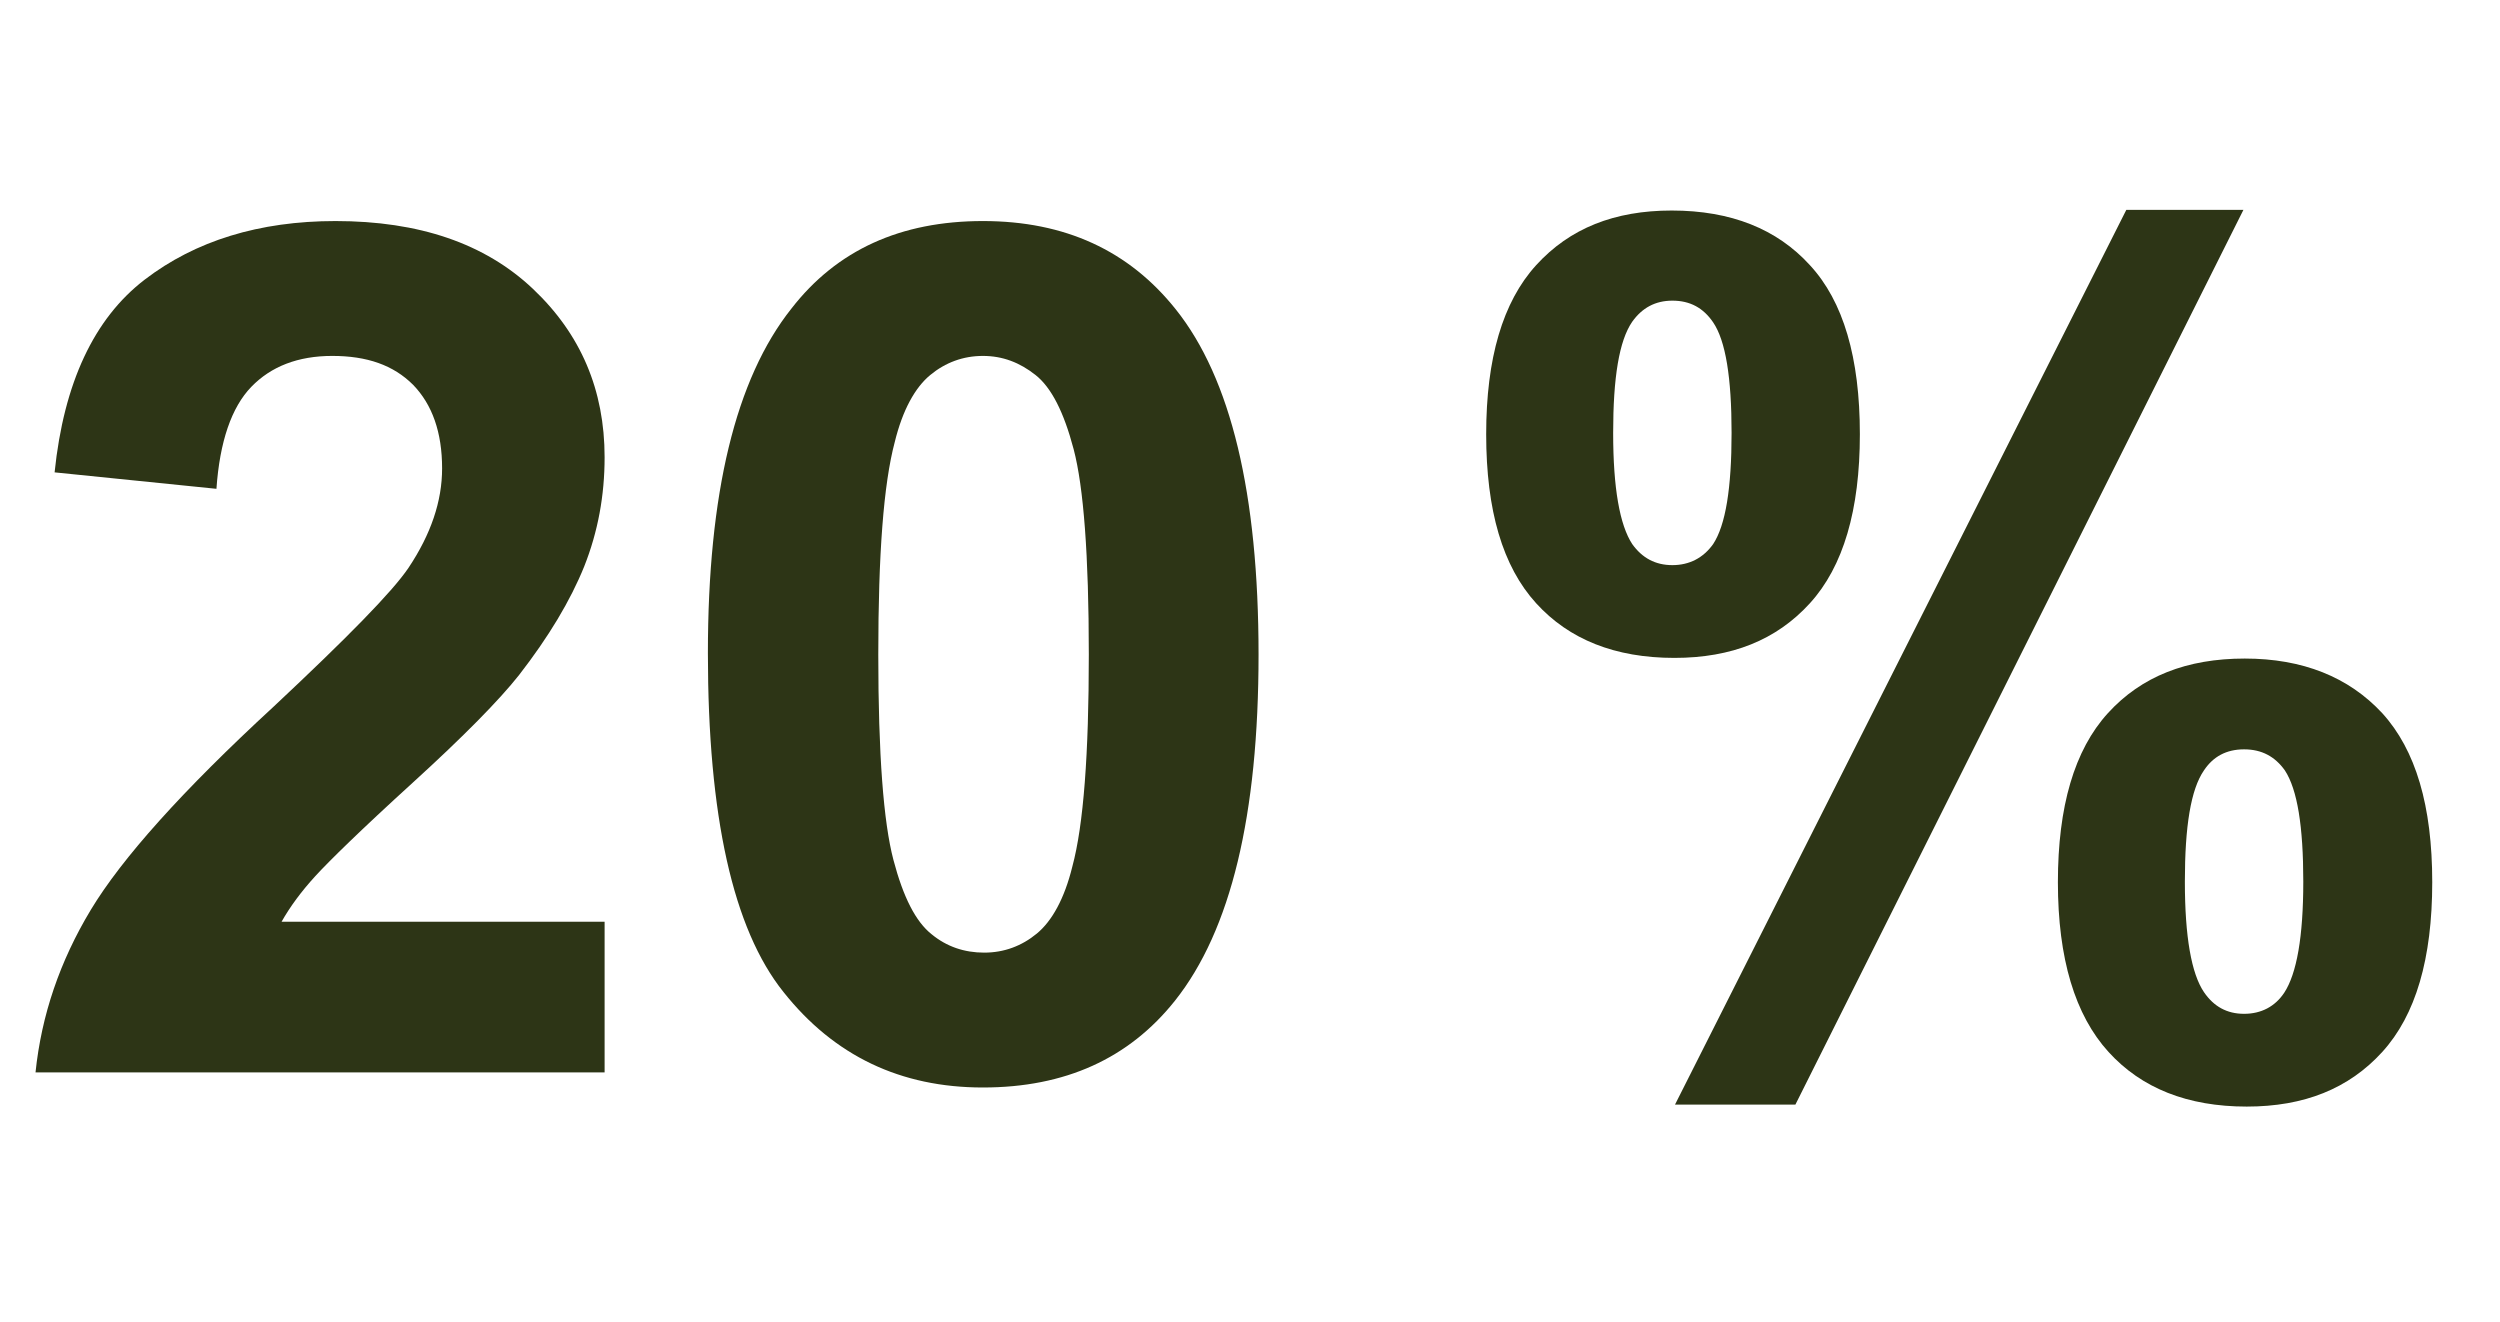
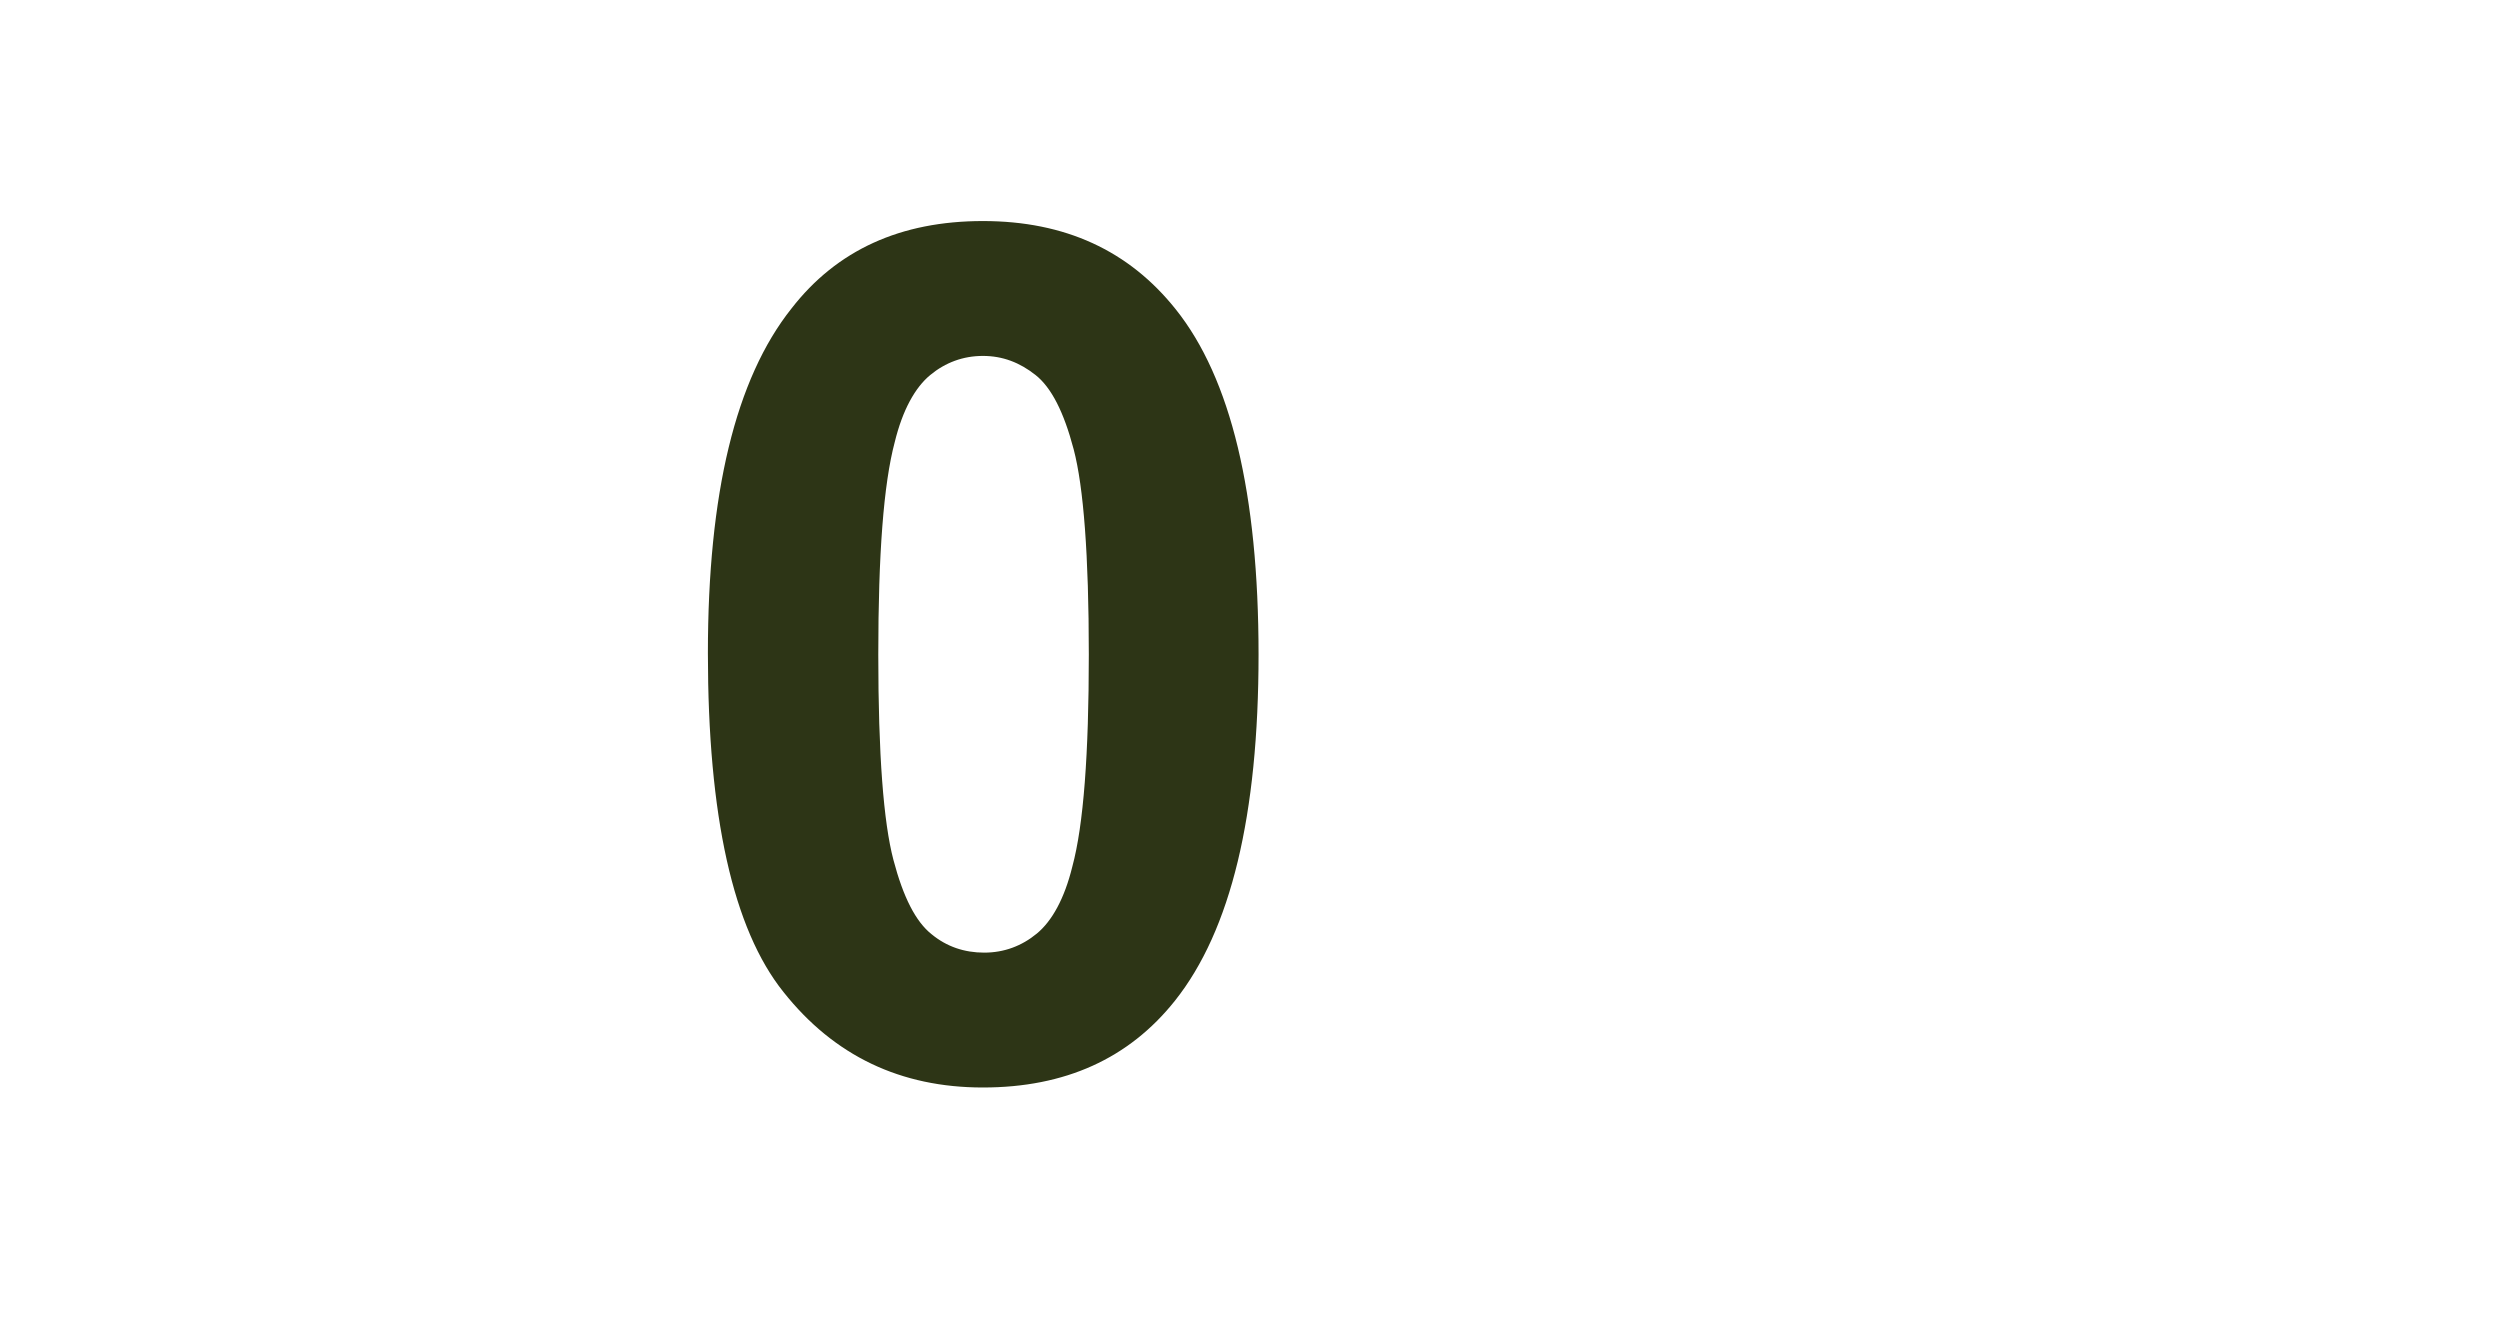
<svg xmlns="http://www.w3.org/2000/svg" version="1.1" id="Layer_1" x="0px" y="0px" viewBox="0 0 380 201" style="enable-background:new 0 0 380 201;" xml:space="preserve">
  <style type="text/css">
	.st0{enable-background:new    ;}
	.st1{fill:#2D3516;}
</style>
  <g id="ga-eu_2_ga-progression_icon_20-percent" transform="translate(-72 -31.5)">
    <g class="st0">
-       <path class="st1" d="M163.9,171.6v22.9H77.4c0.9-8.7,3.7-16.9,8.4-24.7c4.7-7.8,13.9-18.1,27.8-30.9c11.1-10.4,18-17.4,20.5-21.1    c3.4-5.1,5.1-10.1,5.1-15.1c0-5.5-1.5-9.7-4.4-12.7c-3-3-7-4.4-12.3-4.4c-5.2,0-9.3,1.6-12.3,4.7c-3,3.1-4.8,8.3-5.3,15.5    l-24.6-2.5C81.7,89.7,86.3,79.9,94,74c7.7-5.9,17.4-8.9,29-8.9c12.7,0,22.7,3.4,30,10.3c7.3,6.9,10.9,15.4,10.9,25.6    c0,5.8-1,11.3-3.1,16.6c-2.1,5.2-5.4,10.7-9.9,16.5c-3,3.8-8.4,9.3-16.2,16.4c-7.8,7.1-12.7,11.9-14.8,14.2    c-2.1,2.3-3.8,4.6-5.1,6.9H163.9z" />
-     </g>
+       </g>
    <g class="st0">
      <path class="st1" d="M221.4,65.1c12.5,0,22.2,4.5,29.3,13.4c8.4,10.5,12.6,28,12.6,52.5c0,24.4-4.2,41.9-12.7,52.6    c-7,8.8-16.7,13.2-29.2,13.2c-12.5,0-22.6-4.8-30.3-14.5c-7.7-9.6-11.5-26.8-11.5-51.5c0-24.3,4.2-41.7,12.7-52.4    C199.2,69.5,208.9,65.1,221.4,65.1z M221.4,85.6c-3,0-5.7,1-8,2.9c-2.3,1.9-4.2,5.3-5.4,10.2c-1.7,6.4-2.5,17.1-2.5,32.3    s0.8,25.5,2.3,31.2c1.5,5.7,3.4,9.4,5.8,11.3c2.3,1.9,5,2.8,8,2.8s5.7-1,8-2.9c2.3-1.9,4.2-5.3,5.4-10.2    c1.7-6.3,2.5-17.1,2.5-32.2s-0.8-25.5-2.3-31.2c-1.5-5.7-3.4-9.4-5.8-11.3C227,86.6,224.4,85.6,221.4,85.6z" />
-       <path class="st1" d="M297.9,97.5c0-11.5,2.5-20.1,7.6-25.7c5.1-5.6,11.9-8.3,20.6-8.3c9,0,16,2.8,21,8.3    c5.1,5.5,7.6,14.1,7.6,25.7c0,11.5-2.5,20.1-7.6,25.7c-5.1,5.6-11.9,8.3-20.6,8.3c-9,0-16-2.8-21-8.3    C300.4,117.6,297.9,109.1,297.9,97.5z M317.2,97.3c0,8.4,1,14,2.9,16.9c1.5,2.1,3.5,3.2,6.1,3.2c2.6,0,4.7-1.1,6.2-3.2    c1.9-2.9,2.8-8.5,2.8-16.9c0-8.4-0.9-14-2.8-16.8c-1.5-2.2-3.5-3.3-6.2-3.3c-2.6,0-4.6,1.1-6.1,3.2    C318.1,83.3,317.2,88.9,317.2,97.3z M344.9,199.4h-18.3l68.6-136H413L344.9,199.4z M384.8,165.6c0-11.5,2.5-20.1,7.6-25.7    c5.1-5.6,12-8.3,20.8-8.3c8.8,0,15.8,2.8,20.9,8.3c5.1,5.6,7.6,14.1,7.6,25.7c0,11.6-2.5,20.2-7.6,25.8    c-5.1,5.6-11.9,8.3-20.6,8.3c-9,0-16-2.8-21-8.3C387.4,185.8,384.8,177.2,384.8,165.6z M404.1,165.5c0,8.4,1,14,2.9,16.8    c1.5,2.2,3.5,3.3,6.1,3.3c2.6,0,4.7-1.1,6.1-3.2c1.9-2.9,2.9-8.5,2.9-16.9c0-8.4-0.9-14-2.8-16.9c-1.5-2.1-3.5-3.2-6.2-3.2    s-4.7,1.1-6.1,3.2C405,151.5,404.1,157.1,404.1,165.5z" />
    </g>
  </g>
</svg>